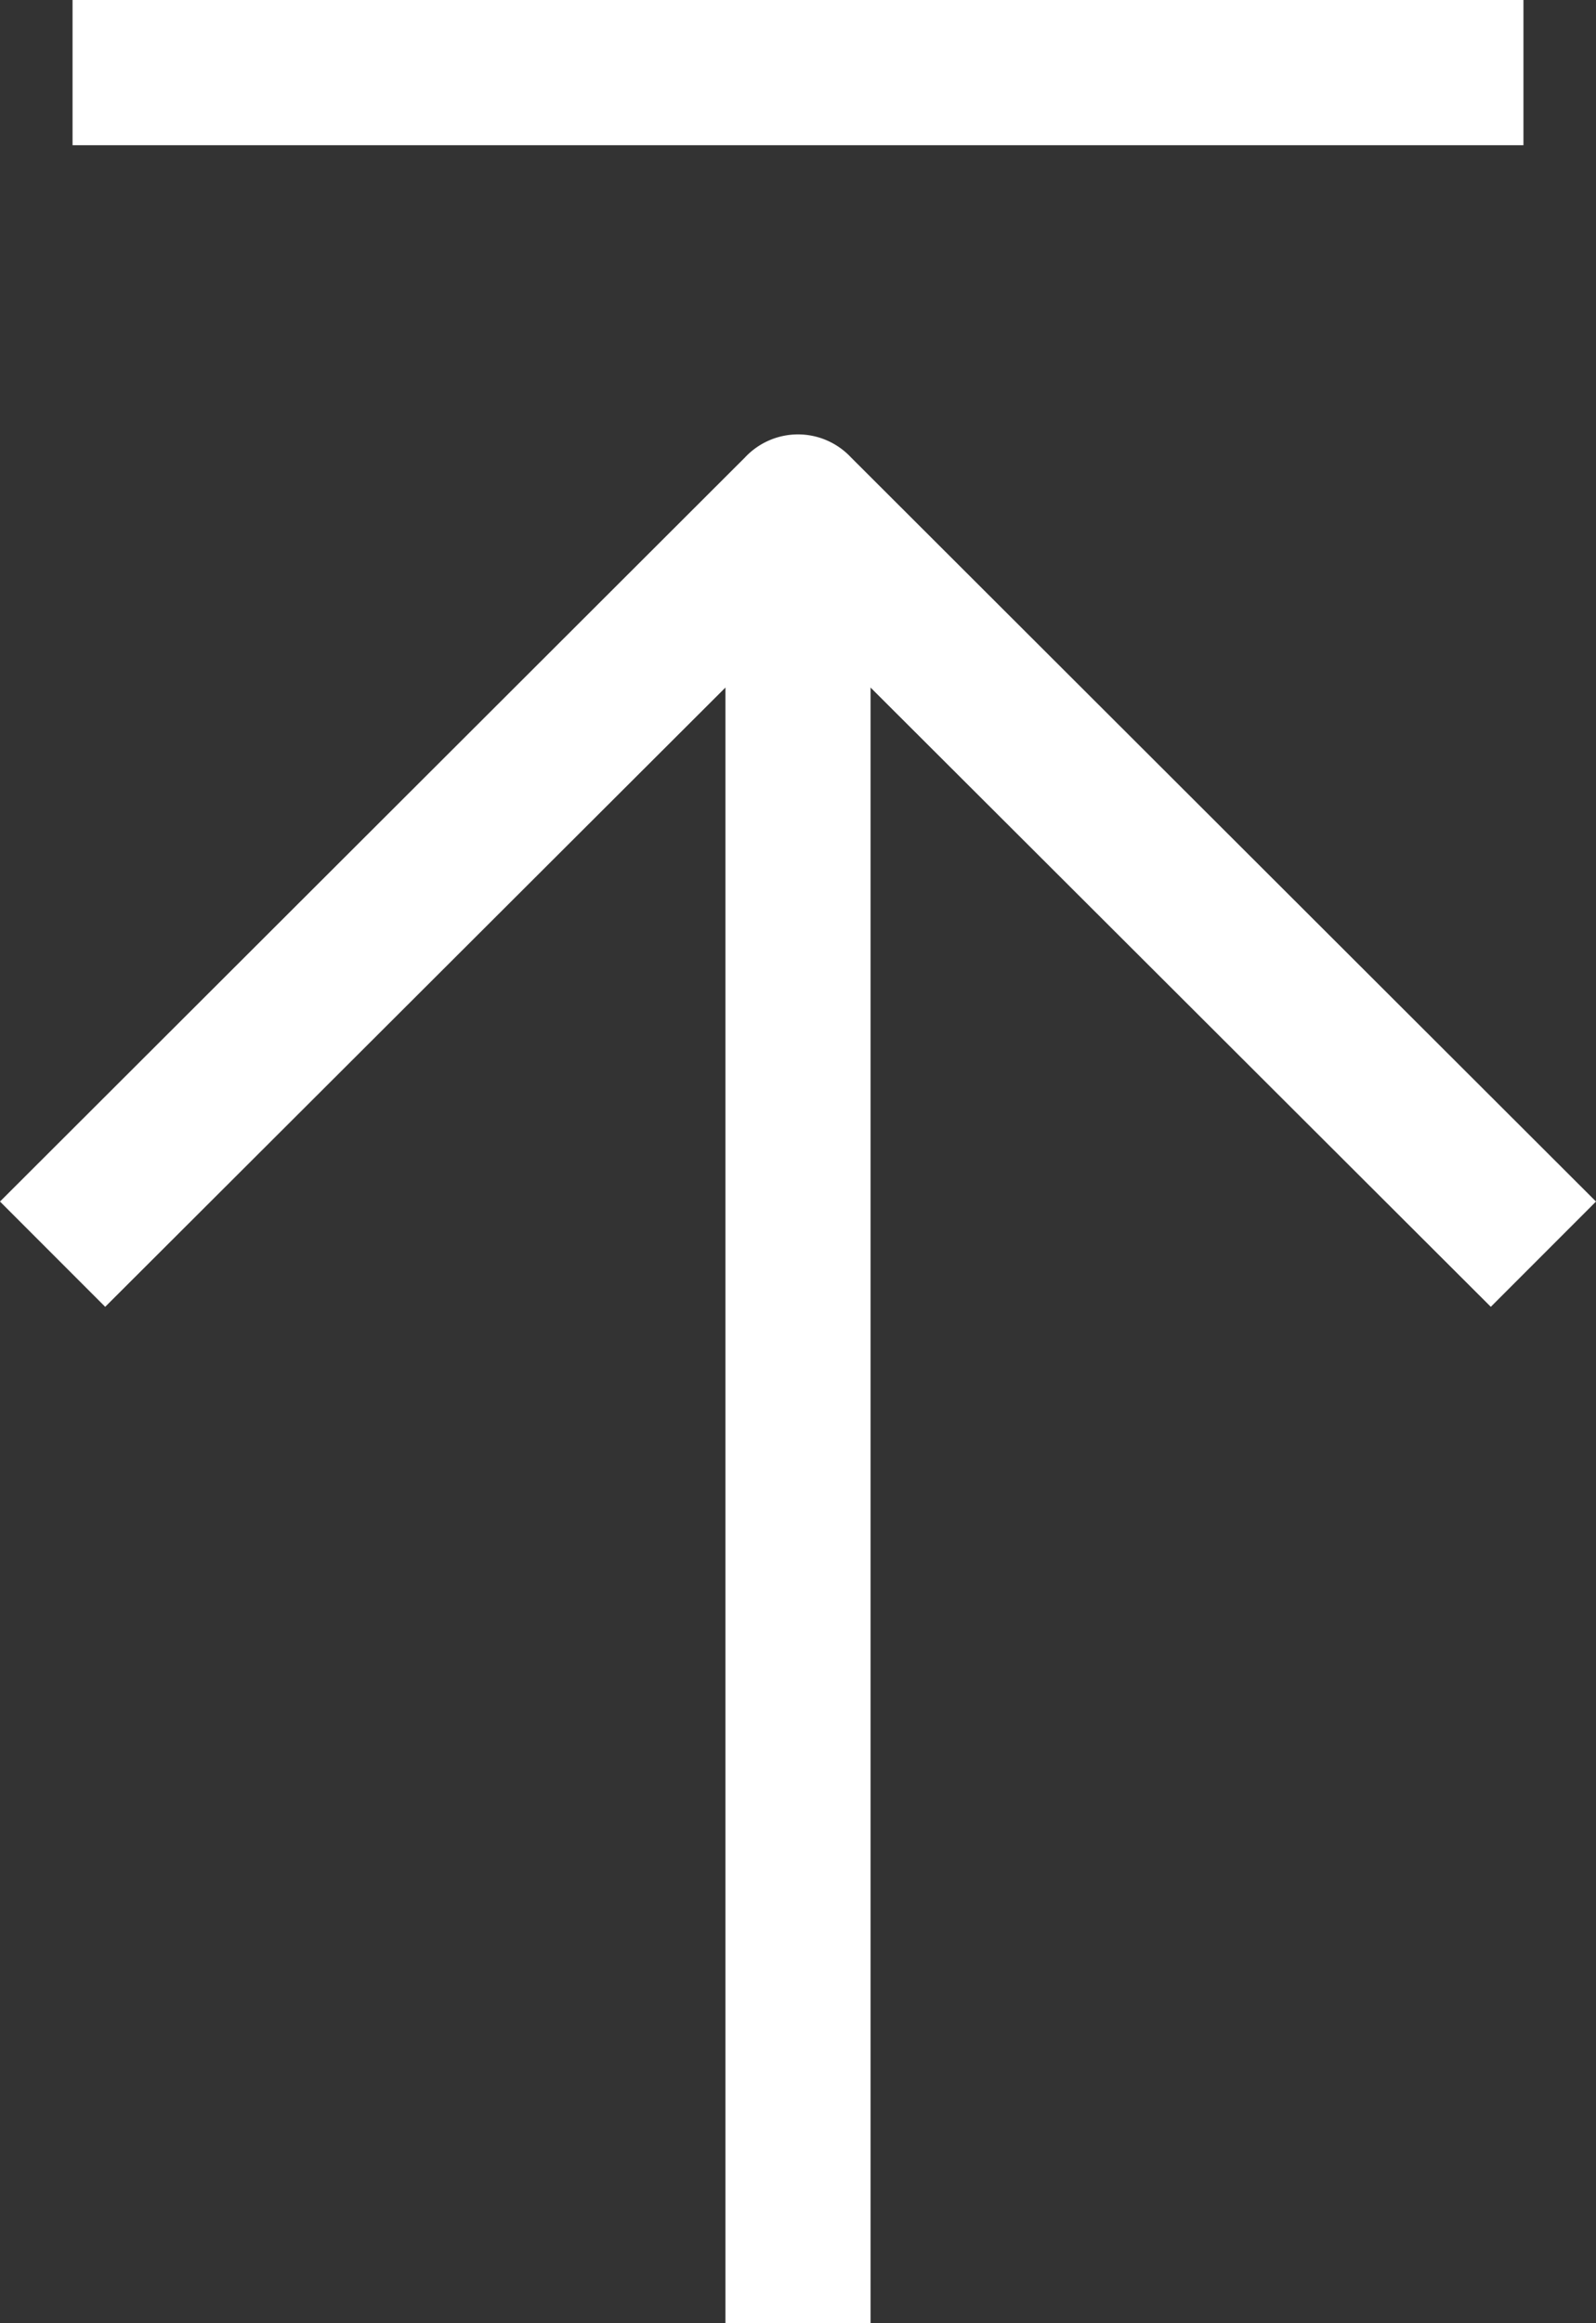
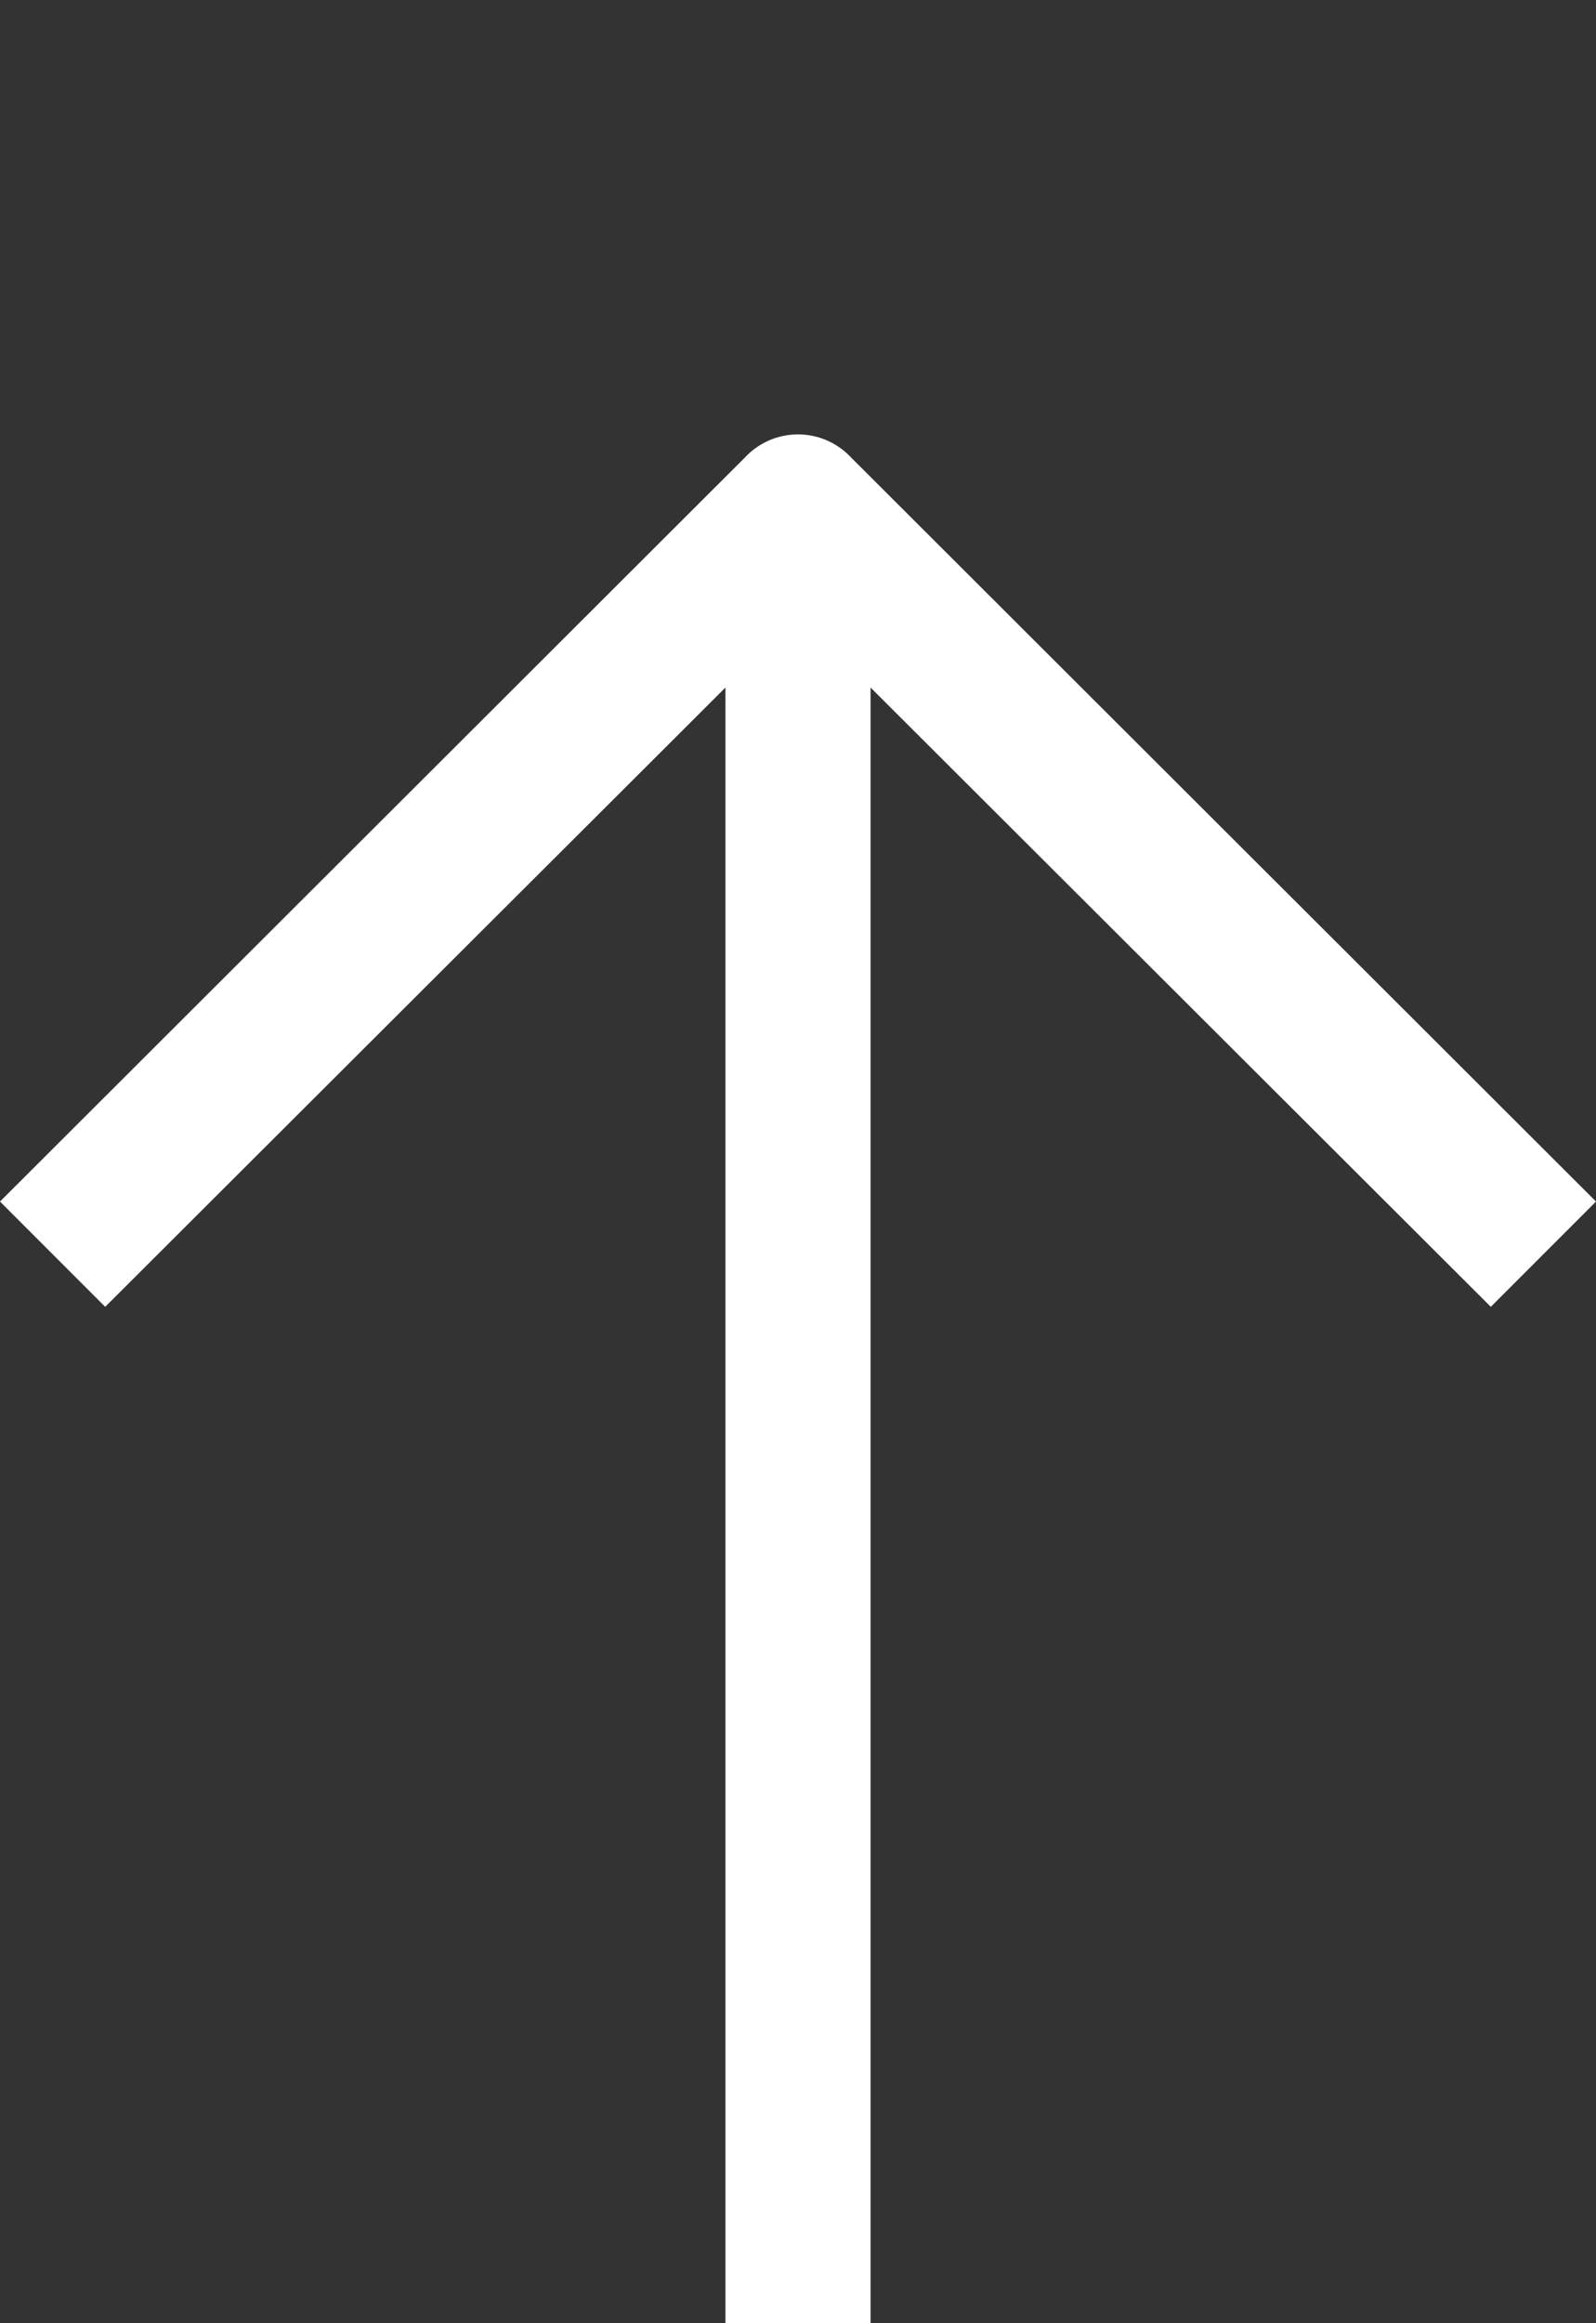
<svg xmlns="http://www.w3.org/2000/svg" width="22" height="32" viewBox="0 0 22 32">
  <rect x="0" y="0" width="22" height="32" fill="#333333" stroke="none" />
  <defs>
    <style>.cls-1{fill:#fff;}</style>
  </defs>
  <title>btn_gopagetop</title>
  <g id="レイヤー_2" data-name="レイヤー 2">
    <g id="レイヤー_1-2" data-name="レイヤー 1">
-       <path class="cls-1" d="M22,16.55,11.73,6.3a1,1,0,0,0-1.46,0L0,16.55,1.45,18,10,9.47V32h2V9.47L20.55,18Z" />
-       <rect class="cls-1" x="1" width="20" height="2" />
+       <path class="cls-1" d="M22,16.55,11.73,6.3a1,1,0,0,0-1.46,0L0,16.55,1.45,18,10,9.47V32h2V9.47L20.55,18" />
    </g>
  </g>
</svg>